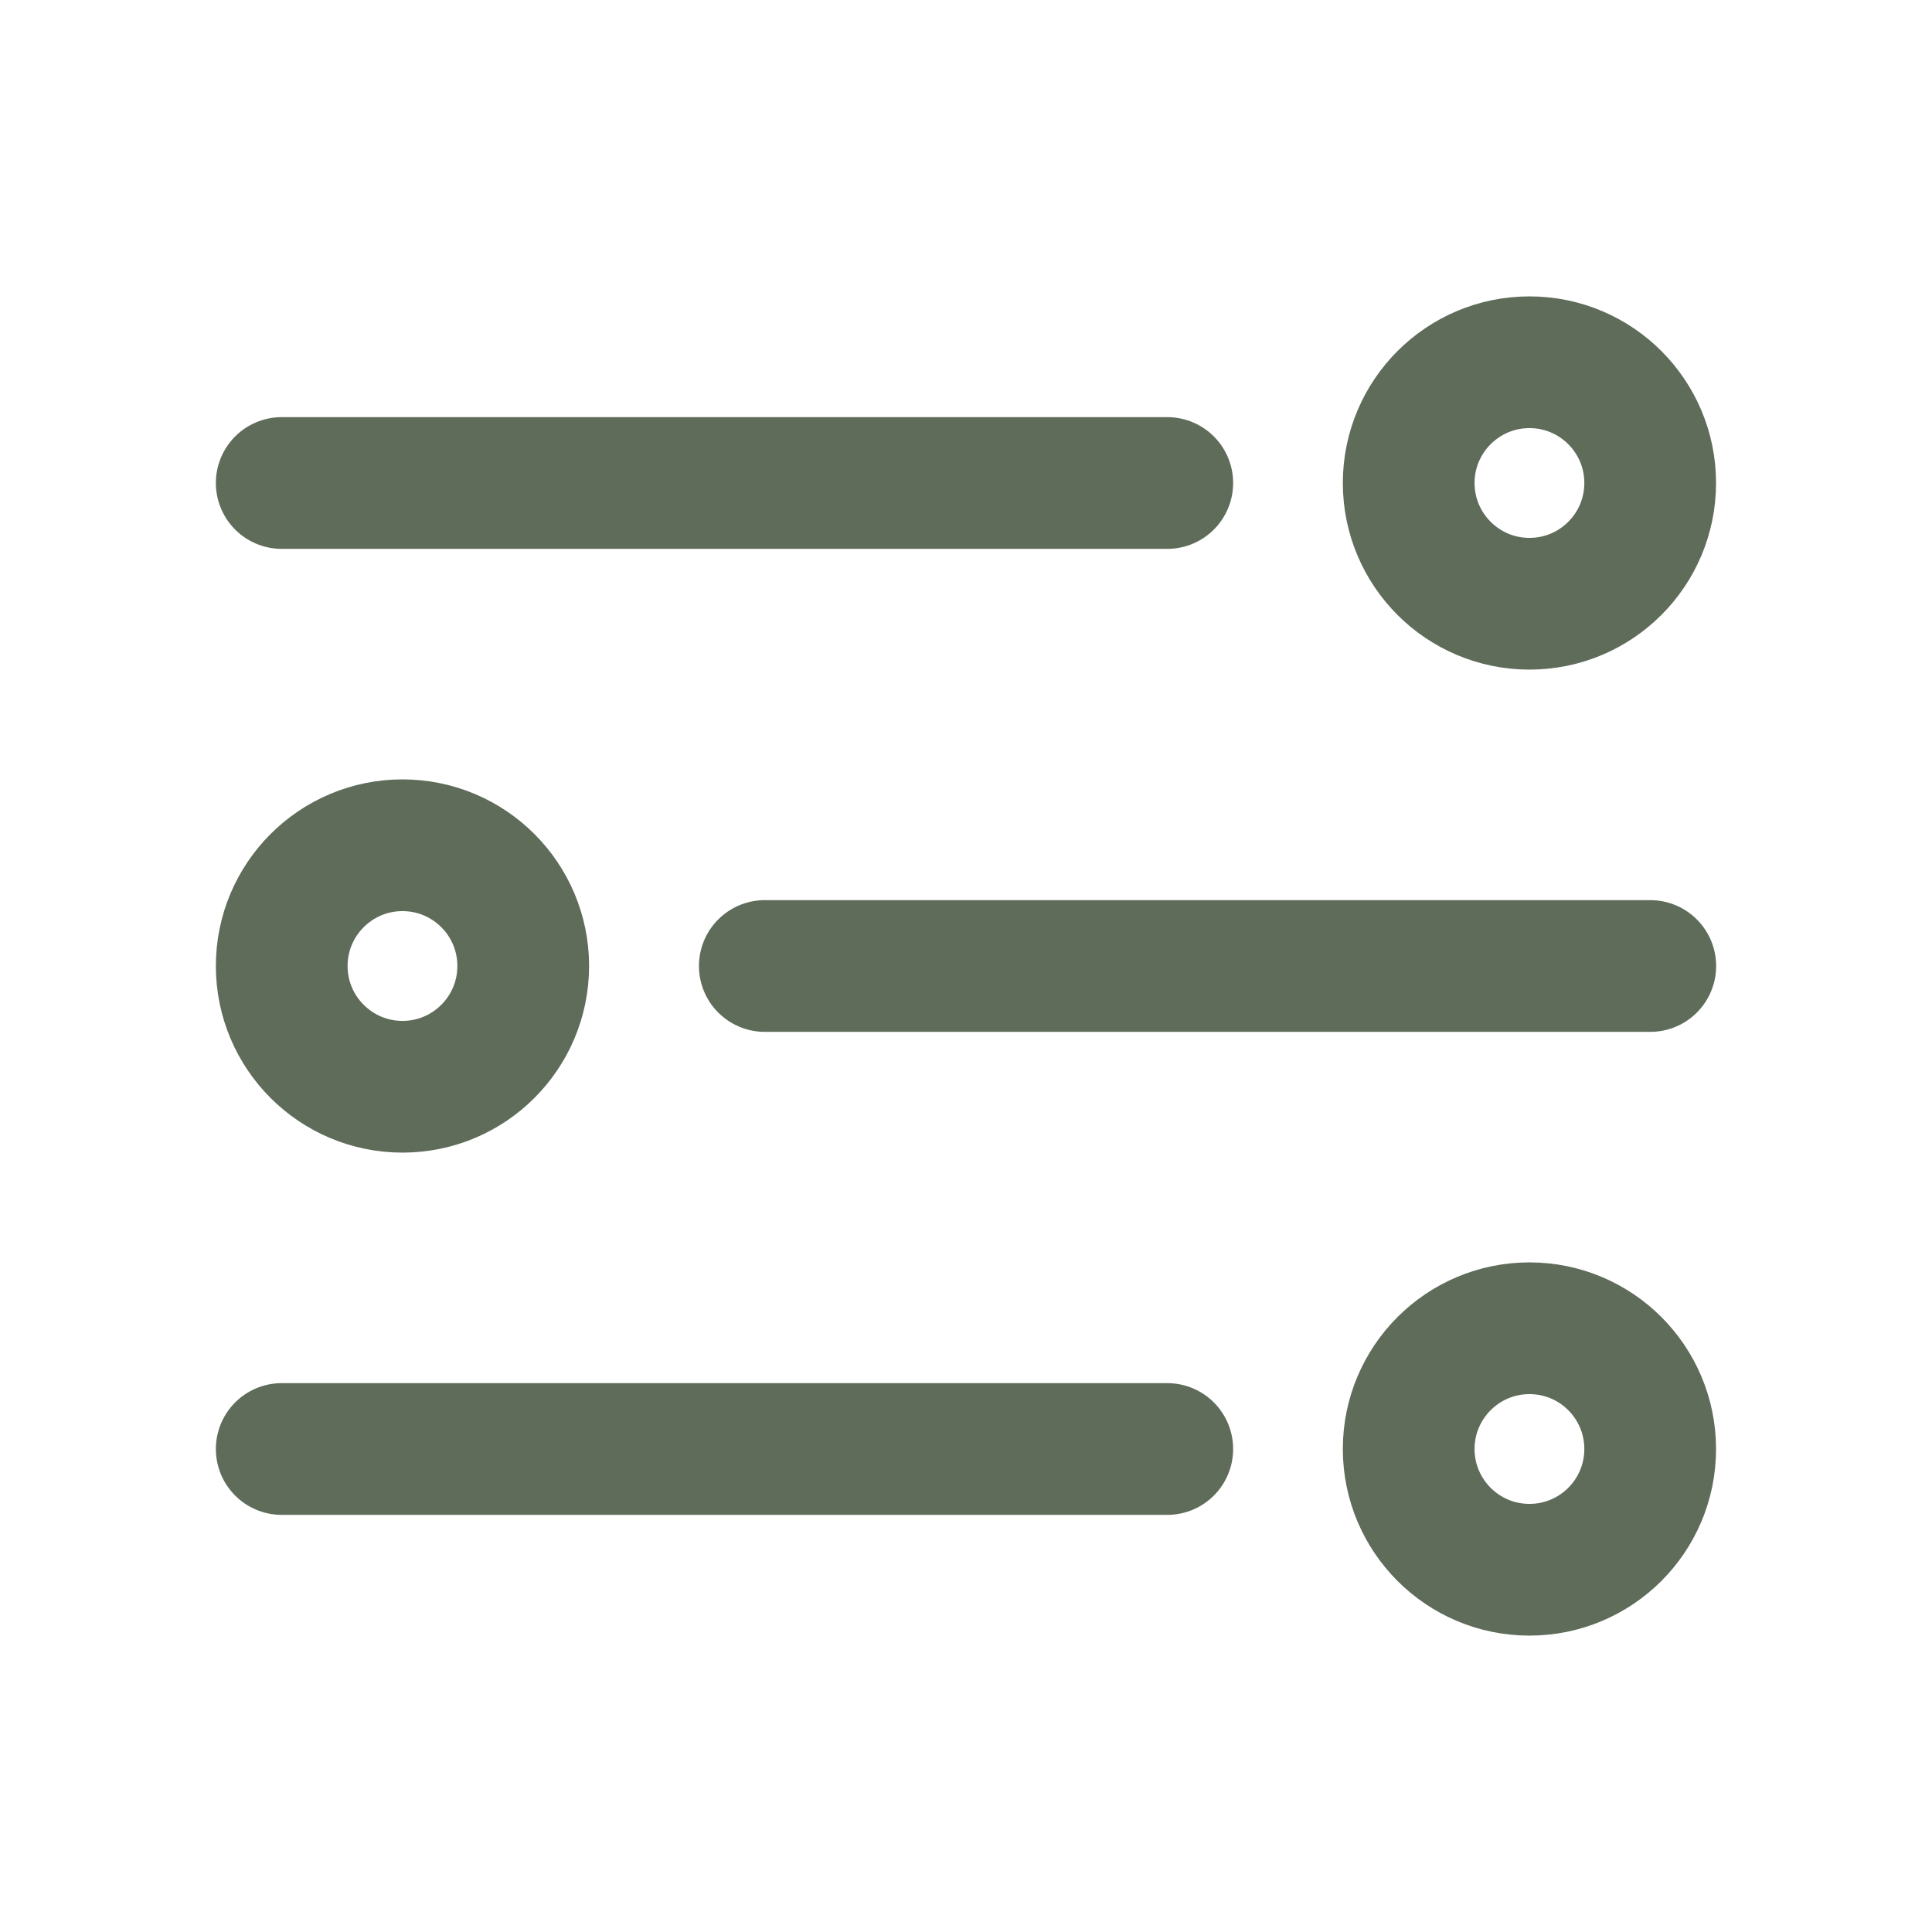
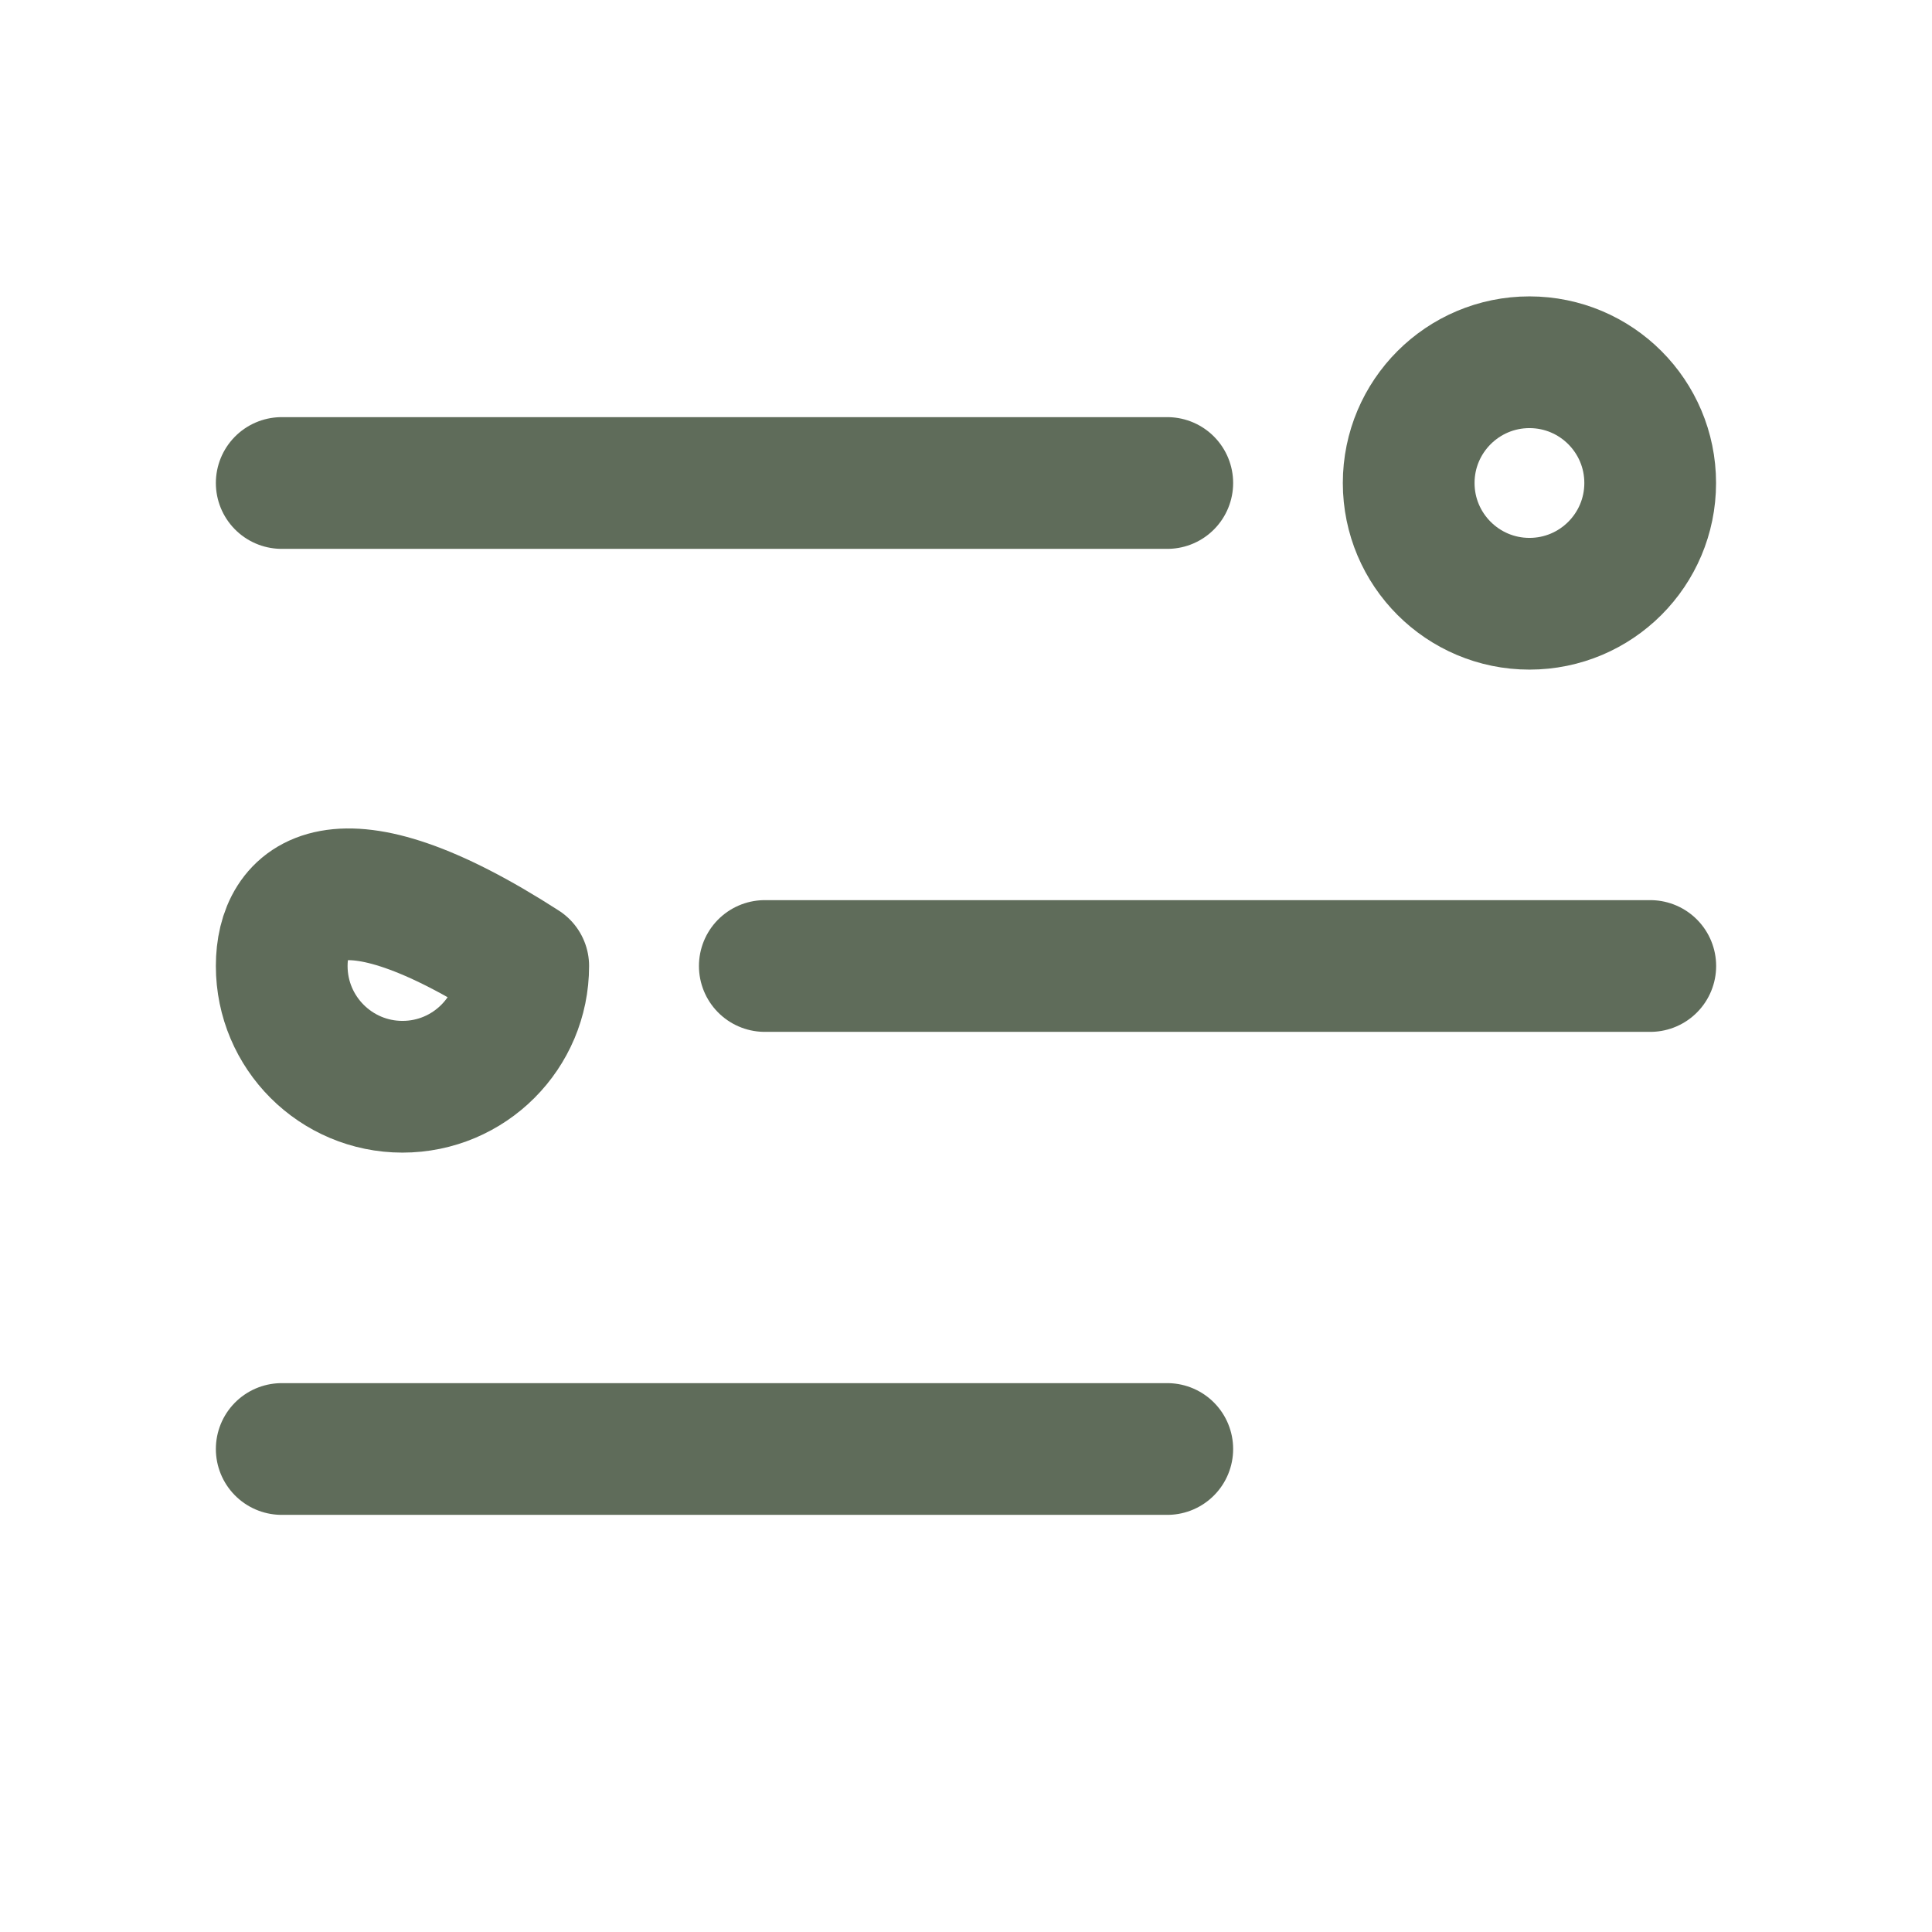
<svg xmlns="http://www.w3.org/2000/svg" width="22" height="22" viewBox="0 0 22 22" fill="none">
  <path d="M3.208 5.5H13.292" stroke="#5F6C5A" stroke-width="1.5" stroke-linecap="round" stroke-linejoin="round" />
  <path d="M17.416 6.875C18.176 6.875 18.791 6.259 18.791 5.5C18.791 4.741 18.176 4.125 17.416 4.125C16.657 4.125 16.041 4.741 16.041 5.5C16.041 6.259 16.657 6.875 17.416 6.875Z" stroke="#5F6C5A" stroke-width="1.5" stroke-linecap="round" stroke-linejoin="round" />
  <path d="M18.792 11H8.709" stroke="#5F6C5A" stroke-width="1.5" stroke-linecap="round" stroke-linejoin="round" />
-   <path d="M4.583 12.375C5.343 12.375 5.958 11.759 5.958 11C5.958 10.241 5.343 9.625 4.583 9.625C3.824 9.625 3.208 10.241 3.208 11C3.208 11.759 3.824 12.375 4.583 12.375Z" stroke="#5F6C5A" stroke-width="1.5" stroke-linecap="round" stroke-linejoin="round" />
+   <path d="M4.583 12.375C5.343 12.375 5.958 11.759 5.958 11C3.824 9.625 3.208 10.241 3.208 11C3.208 11.759 3.824 12.375 4.583 12.375Z" stroke="#5F6C5A" stroke-width="1.5" stroke-linecap="round" stroke-linejoin="round" />
  <path d="M3.208 16.5H13.292" stroke="#5F6C5A" stroke-width="1.5" stroke-linecap="round" stroke-linejoin="round" />
-   <path d="M17.416 17.875C18.176 17.875 18.791 17.259 18.791 16.5C18.791 15.741 18.176 15.125 17.416 15.125C16.657 15.125 16.041 15.741 16.041 16.5C16.041 17.259 16.657 17.875 17.416 17.875Z" stroke="#5F6C5A" stroke-width="1.5" stroke-linecap="round" stroke-linejoin="round" />
</svg>